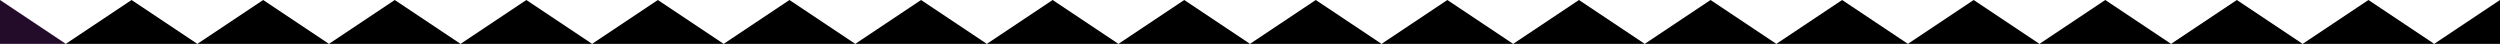
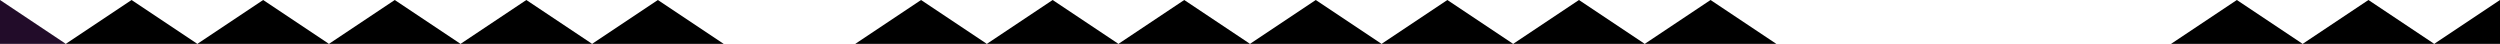
<svg xmlns="http://www.w3.org/2000/svg" width="342" height="6" preserveAspectRatio="none" viewBox="0 0 342 6" fill="none">
  <path d="M342 6L333 6L342 1.52588e-05L342 6Z" fill="black" />
  <path d="M315 6L333 6L324 1.60456e-05L315 6Z" fill="black" />
  <path d="M297 6L315 6L306 7.86805e-07L297 6Z" fill="black" />
-   <path d="M279 6L297 6L288 7.86805e-07L279 6Z" fill="black" />
-   <path d="M261 6L279 6L270 7.86805e-07L261 6Z" fill="black" />
-   <path d="M243 6L261 6L252 7.86805e-07L243 6Z" fill="black" />
  <path d="M225 6L243 6L234 7.86805e-07L225 6Z" fill="black" />
  <path d="M207 6L225 6L216 7.86805e-07L207 6Z" fill="black" />
  <path d="M189 6L207 6L198 7.86805e-07L189 6Z" fill="black" />
  <path d="M171 6L189 6L180 7.86805e-07L171 6Z" fill="black" />
  <path d="M153 6L171 6L162 7.86805e-07L153 6Z" fill="black" />
  <path d="M135 6L153 6L144 7.86805e-07L135 6Z" fill="black" />
  <path d="M117 6L135 6L126 -1.4472e-05L117 6Z" fill="black" />
-   <path d="M99 6L117 6L108 -1.4472e-05L99 6Z" fill="black" />
  <path d="M81 6L99 6L90 -1.4472e-05L81 6Z" fill="black" />
  <path d="M63 6L81 6L72 -1.4472e-05L63 6Z" fill="black" />
  <path d="M45 6L63 6L54 -1.4472e-05L45 6Z" fill="black" />
  <path d="M27 6L45 6L36 -1.4472e-05L27 6Z" fill="black" />
  <path d="M9 6L27 6L18 -1.4472e-05L9 6Z" fill="black" />
  <path d="M0 6L9 6L5.24537e-07 -1.52588e-05L0 6Z" fill="#220C29" />
</svg>